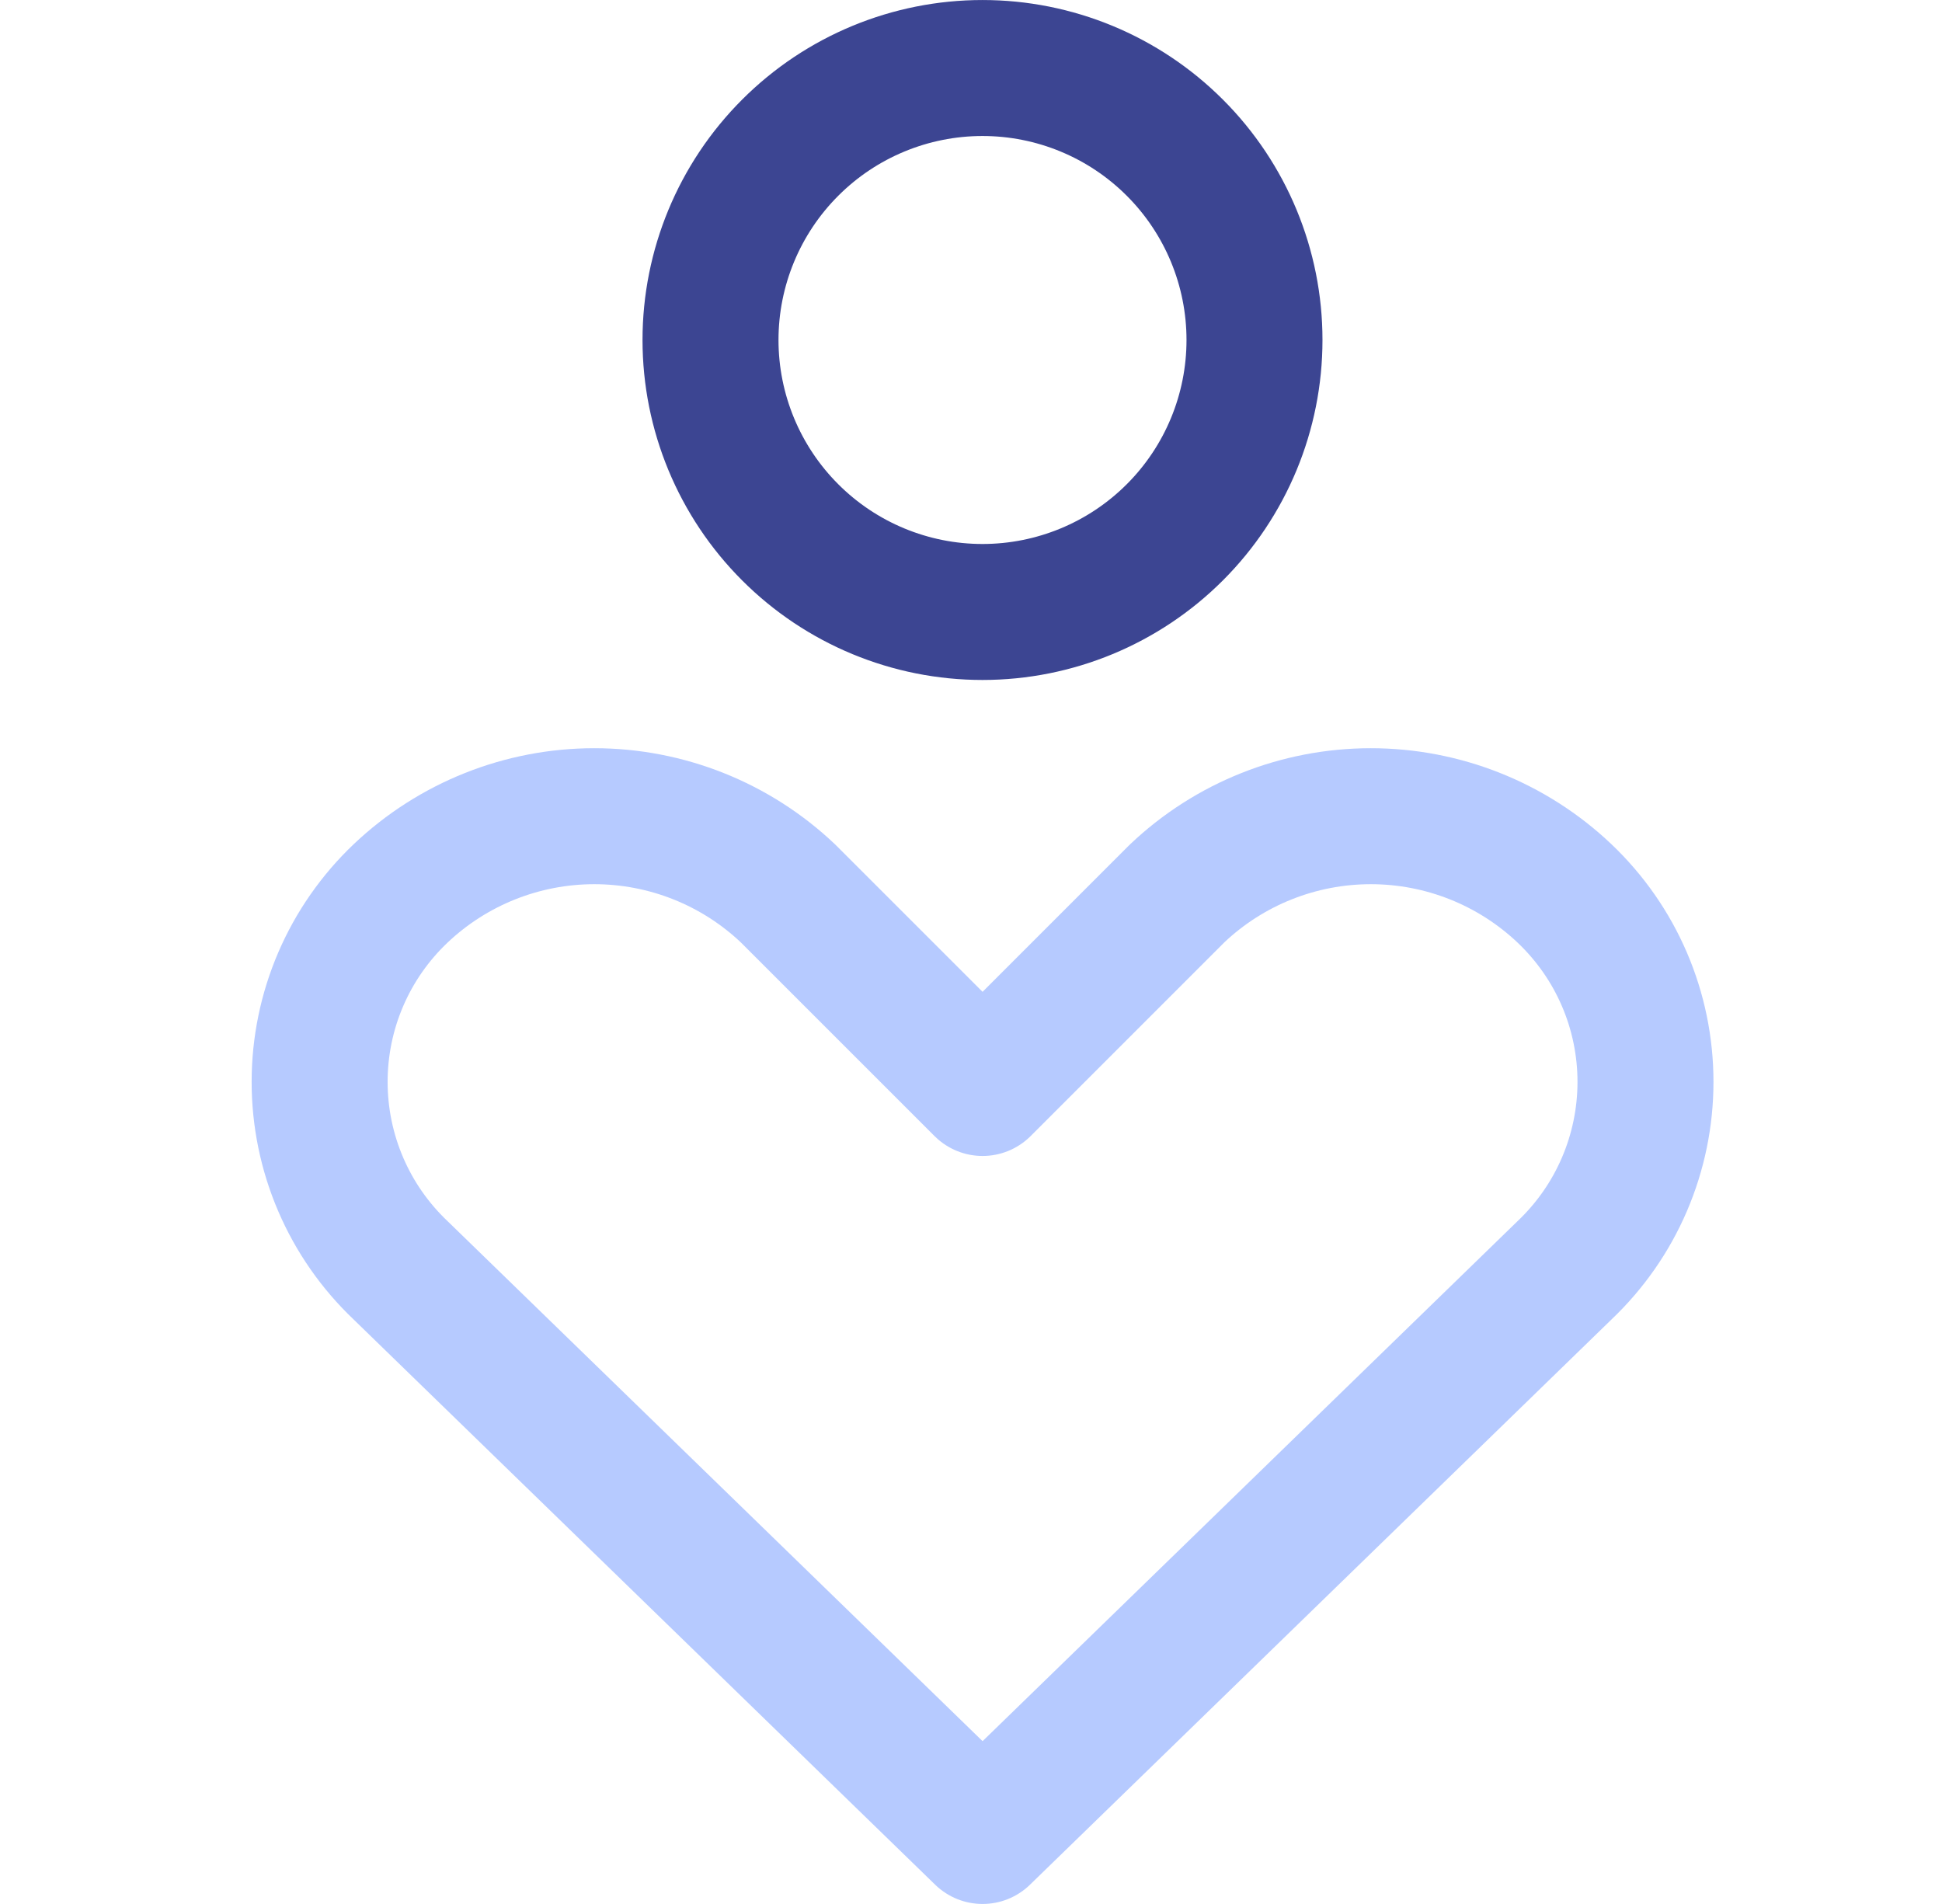
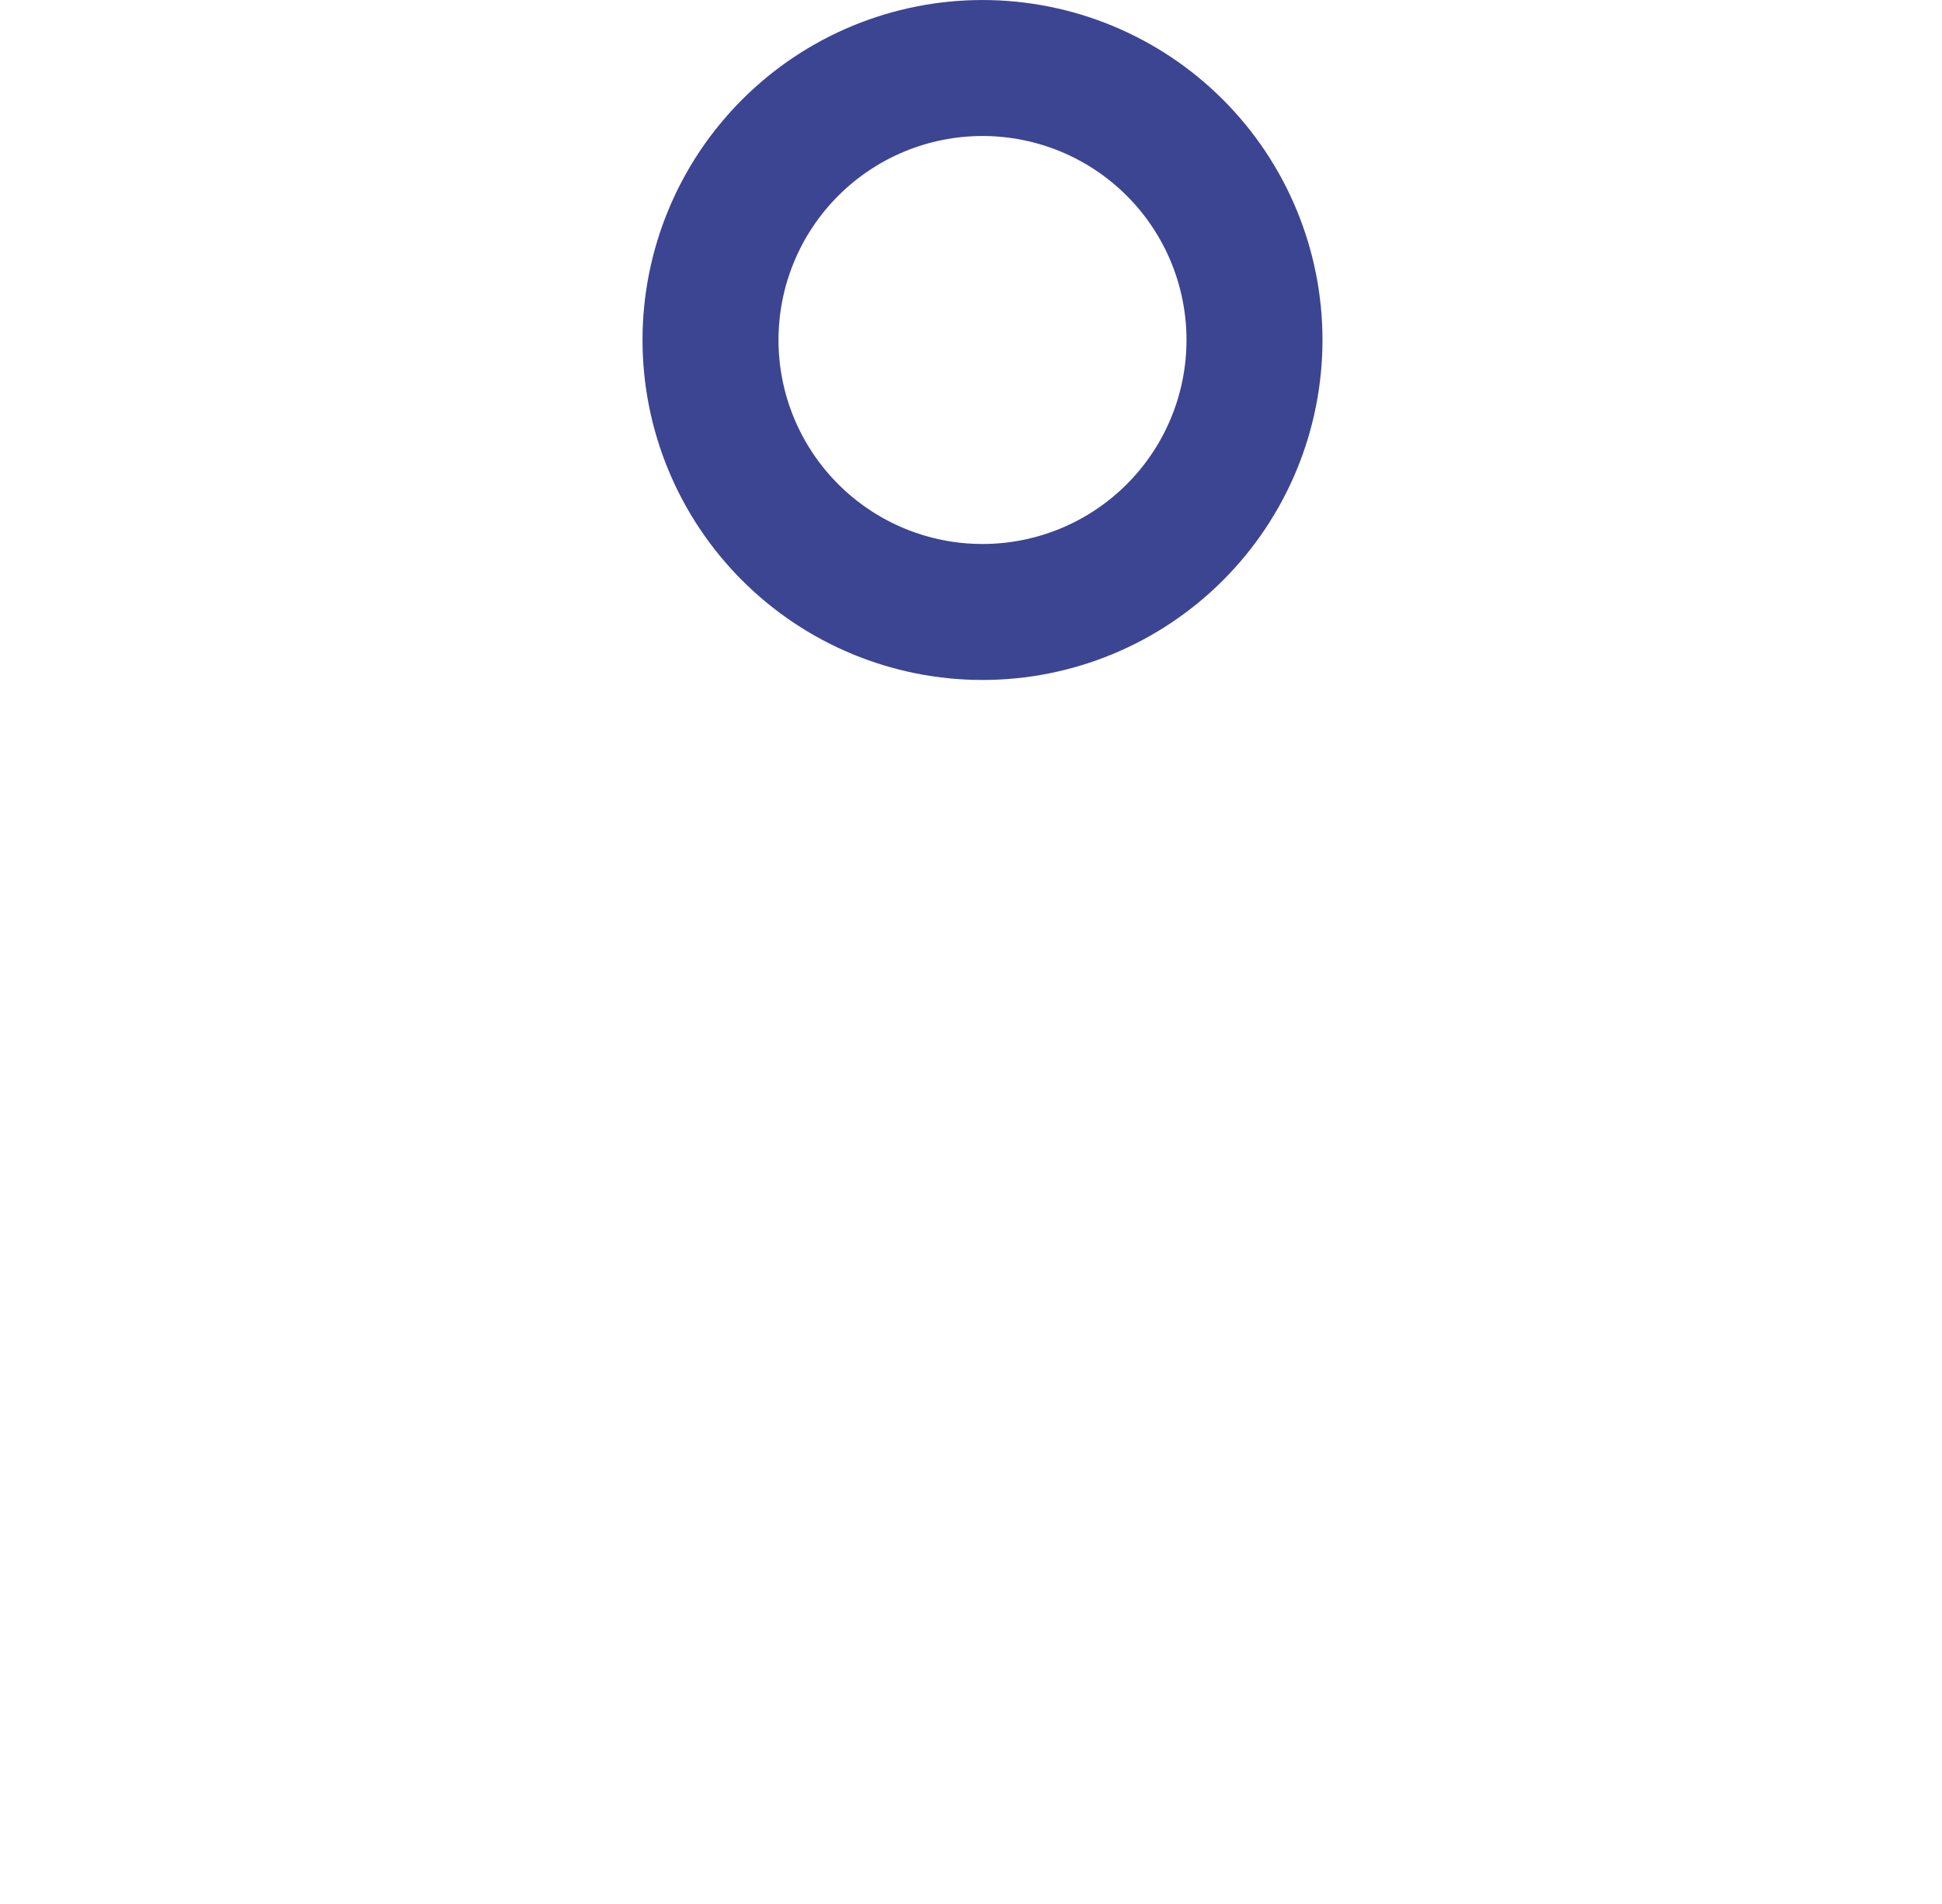
<svg xmlns="http://www.w3.org/2000/svg" width="51" height="50" viewBox="0 0 51 50" fill="none">
-   <path d="M41.089 33.357C41.76 32.72 42.295 31.953 42.66 31.102C43.025 30.252 43.213 29.336 43.213 28.411C43.213 27.485 43.025 26.569 42.66 25.719C42.295 24.869 41.76 24.102 41.089 23.464C39.716 22.16 37.894 21.434 36 21.434C34.106 21.434 32.284 22.16 30.911 23.464L25.804 28.571L20.696 23.464C19.323 22.16 17.501 21.434 15.607 21.434C13.713 21.434 11.892 22.16 10.518 23.464C9.847 24.102 9.312 24.869 8.947 25.719C8.582 26.569 8.394 27.485 8.394 28.411C8.394 29.336 8.582 30.252 8.947 31.102C9.312 31.953 9.847 32.72 10.518 33.357L25.804 48.214L41.089 33.357Z" stroke="#B6CAFF" stroke-width="3.571" stroke-linecap="round" stroke-linejoin="round" />
  <path d="M30.853 13.979C29.513 15.319 27.697 16.071 25.802 16.071C23.908 16.071 22.091 15.319 20.752 13.979C19.412 12.64 18.659 10.823 18.659 8.928C18.659 7.034 19.412 5.217 20.752 3.878C22.091 2.538 23.908 1.786 25.802 1.786C27.697 1.786 29.513 2.538 30.853 3.878C32.193 5.217 32.945 7.034 32.945 8.928C32.945 10.823 32.193 12.64 30.853 13.979Z" stroke="#3C4592" stroke-width="3.571" stroke-linecap="round" stroke-linejoin="round" />
</svg>